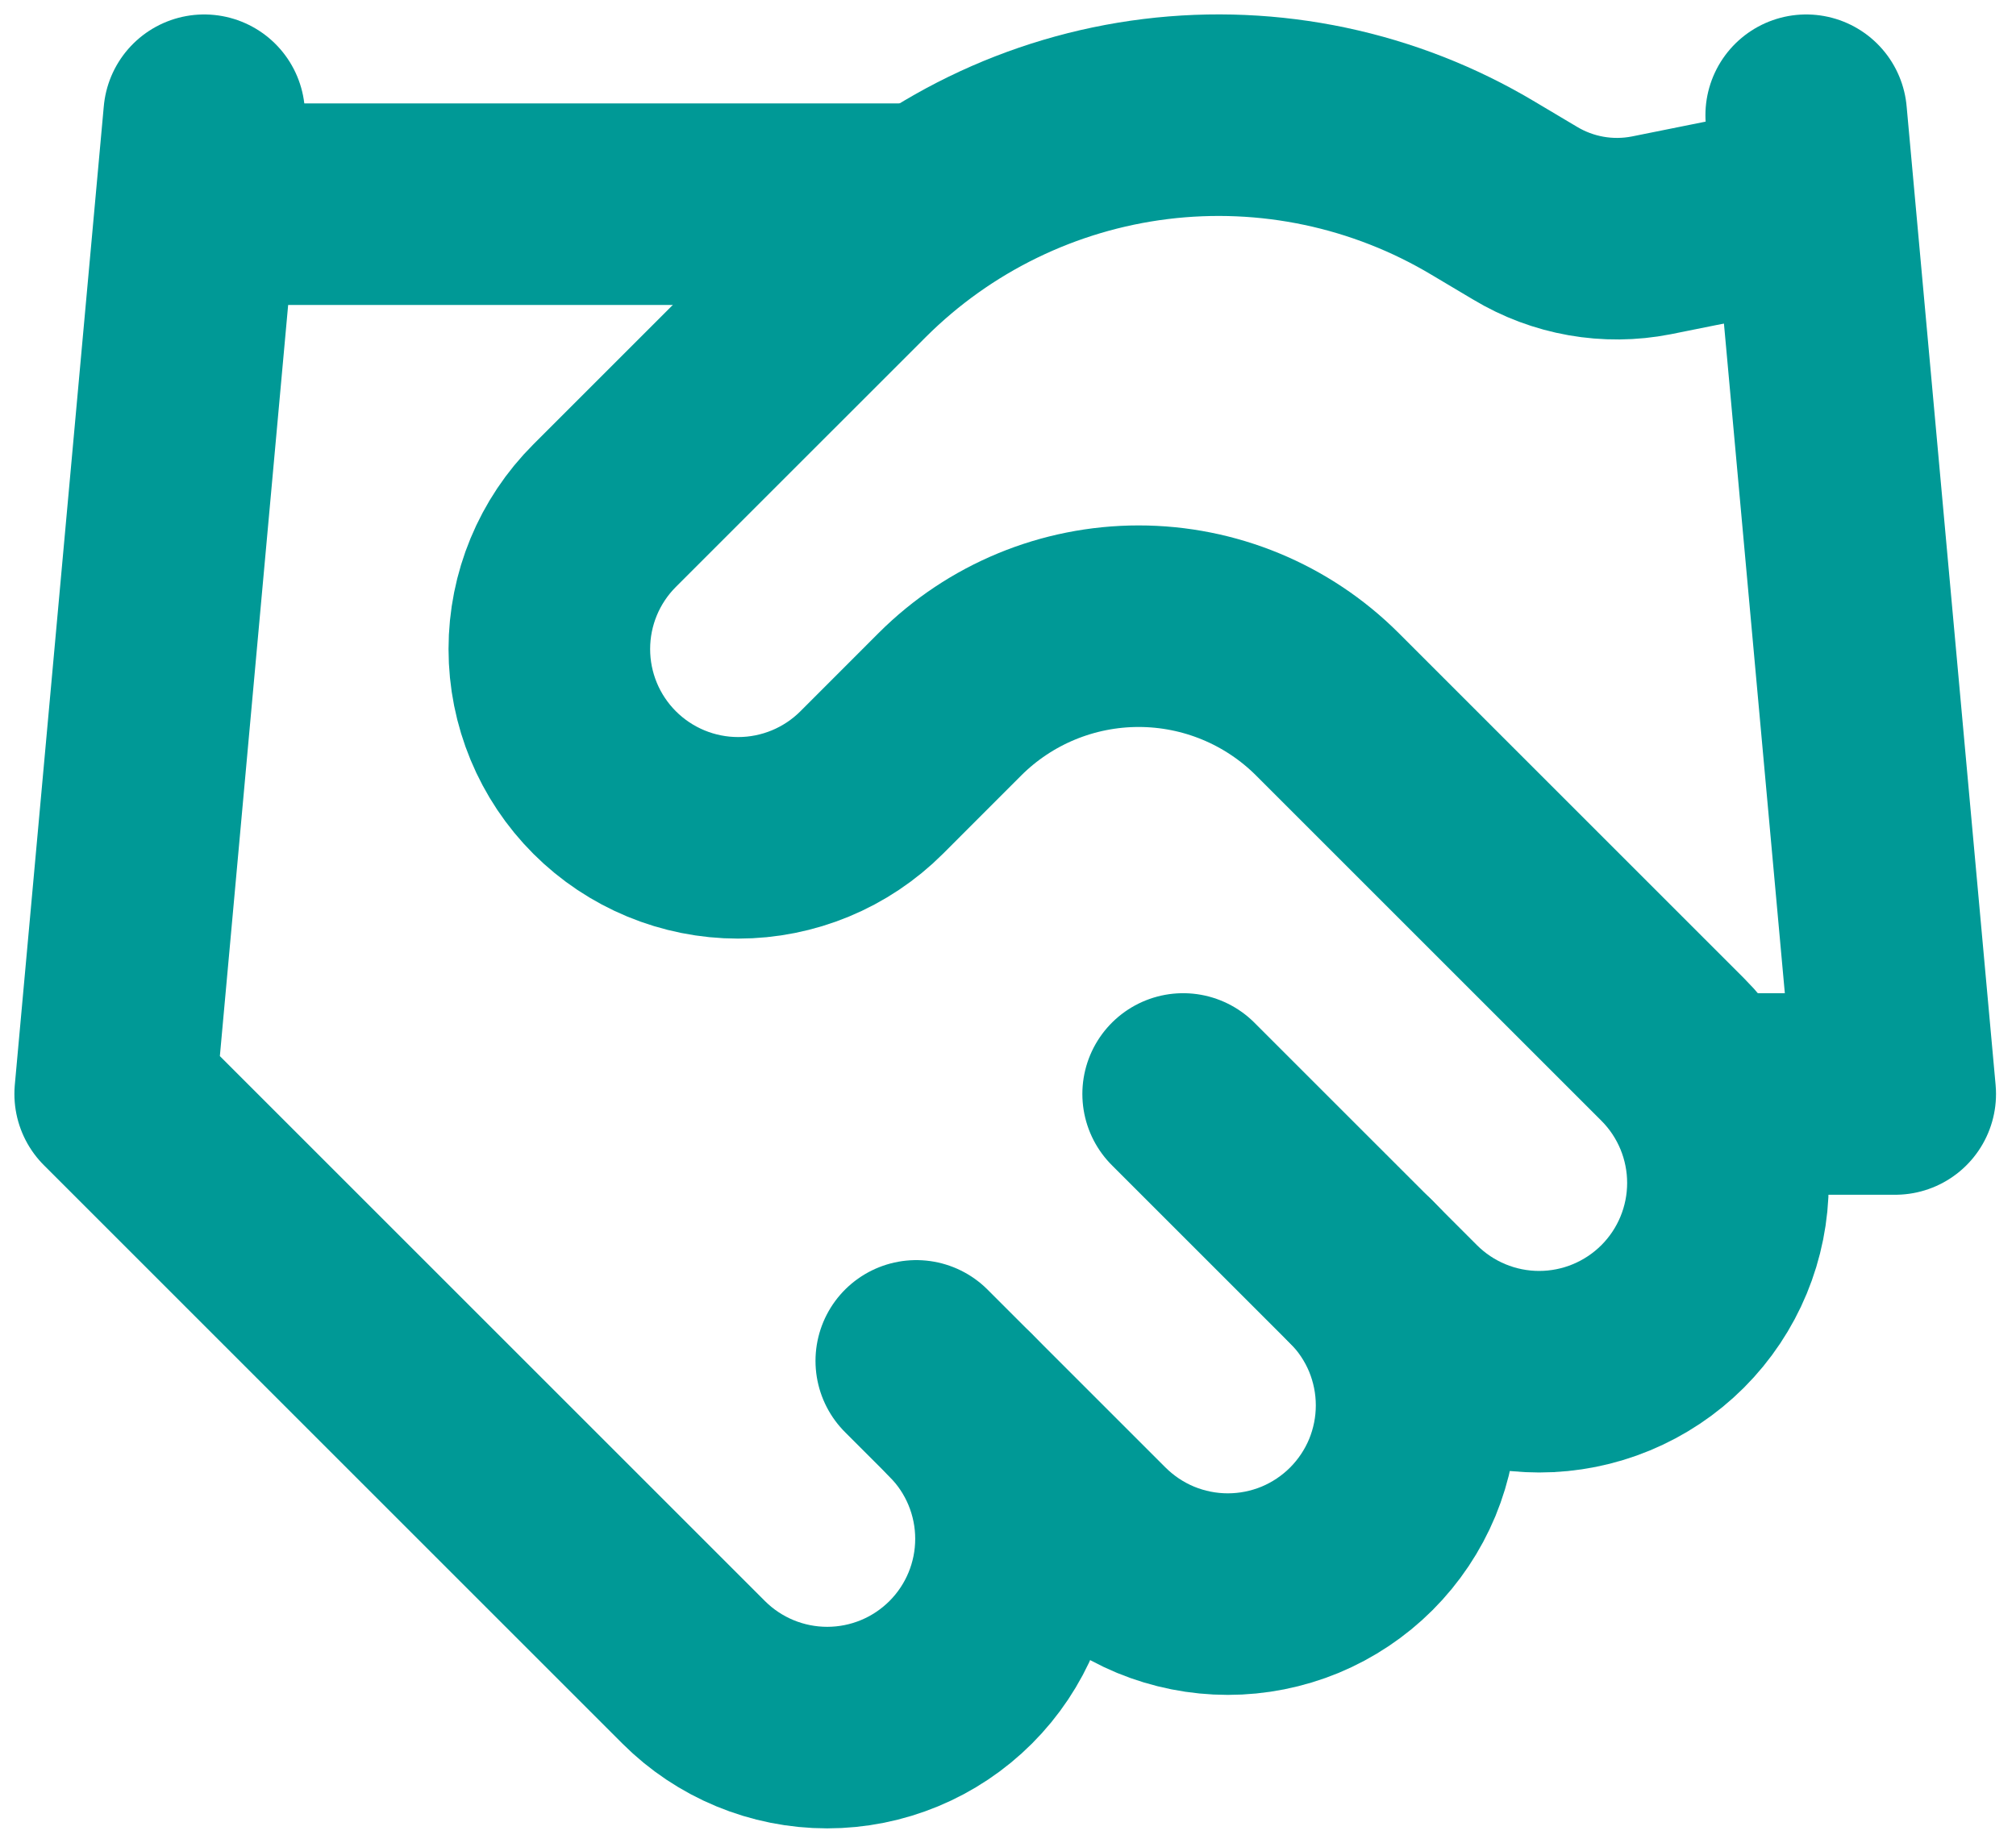
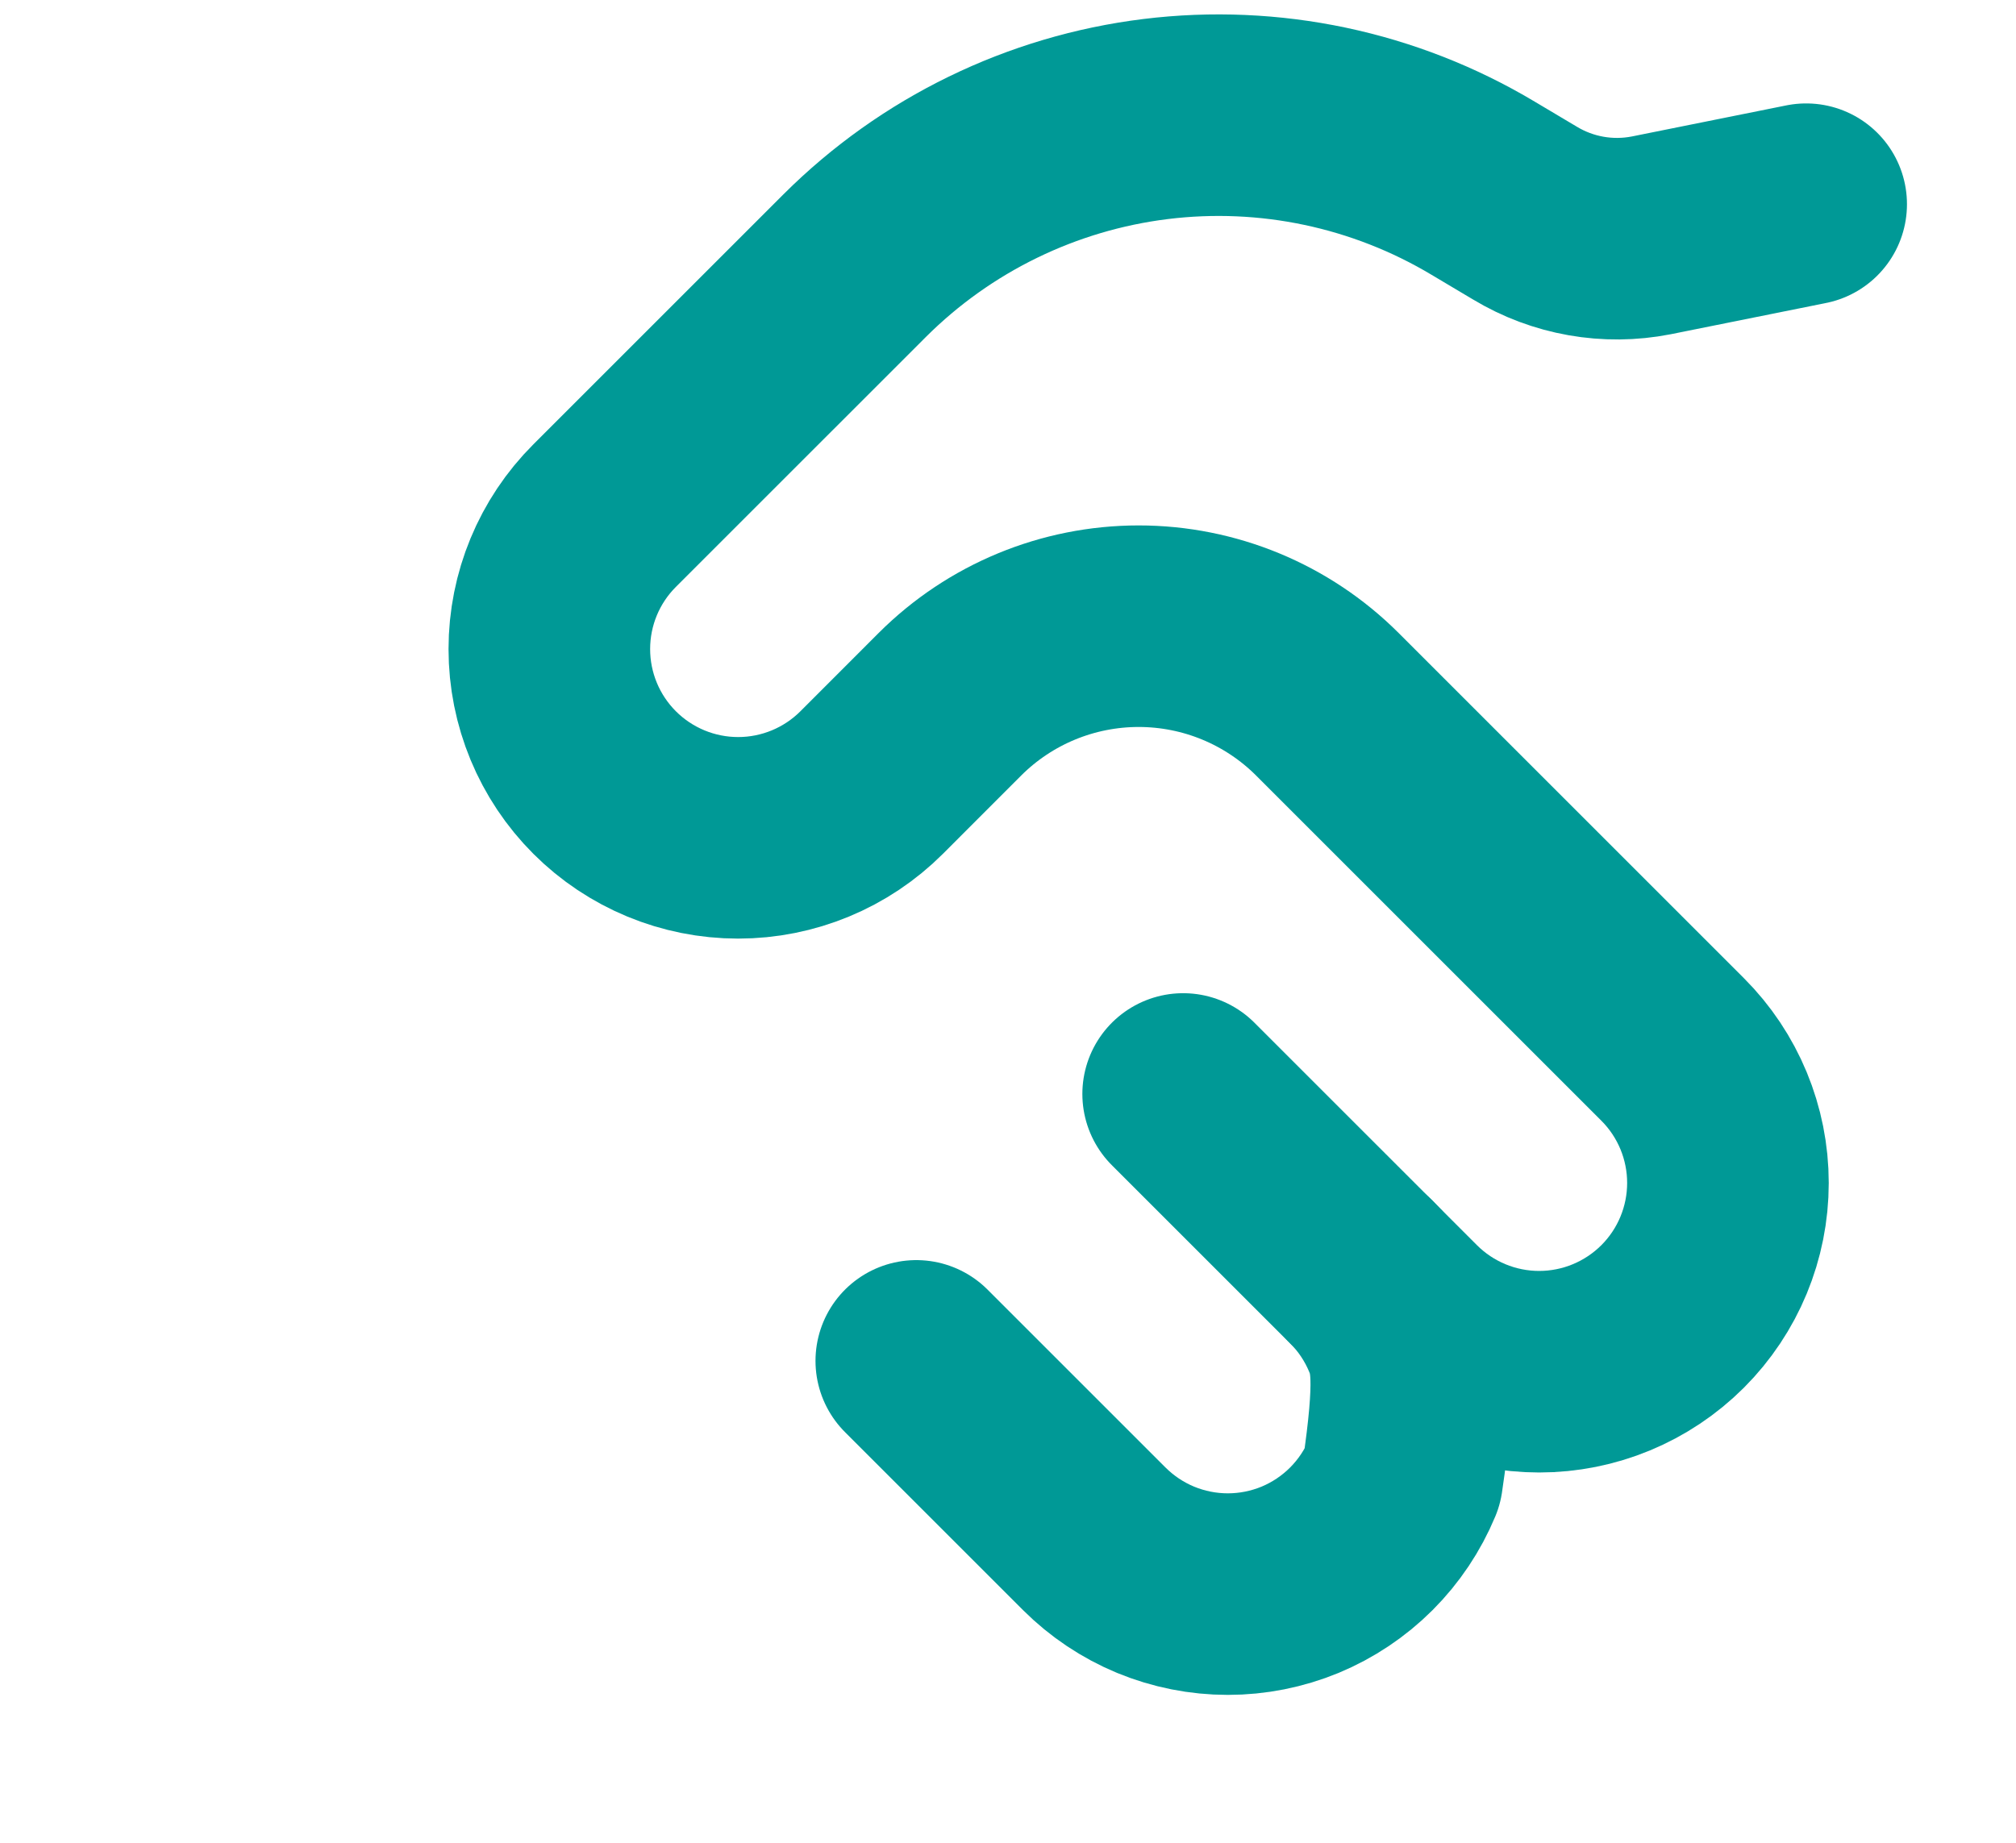
<svg xmlns="http://www.w3.org/2000/svg" width="35" height="32" viewBox="0 0 35 32" fill="none">
-   <path d="M15.908 23.632L18.998 26.722C19.303 27.026 19.664 27.268 20.062 27.433C20.46 27.597 20.886 27.682 21.316 27.682C21.747 27.682 22.173 27.597 22.571 27.433C22.968 27.268 23.33 27.026 23.634 26.722C23.938 26.418 24.18 26.056 24.345 25.659C24.509 25.261 24.594 24.835 24.594 24.404C24.594 23.974 24.509 23.548 24.345 23.15C24.18 22.753 23.938 22.391 23.634 22.087" stroke="#009996" stroke-width="3.5" stroke-linecap="round" stroke-linejoin="round" />
+   <path d="M15.908 23.632L18.998 26.722C19.303 27.026 19.664 27.268 20.062 27.433C20.46 27.597 20.886 27.682 21.316 27.682C21.747 27.682 22.173 27.597 22.571 27.433C22.968 27.268 23.33 27.026 23.634 26.722C23.938 26.418 24.18 26.056 24.345 25.659C24.594 23.974 24.509 23.548 24.345 23.15C24.18 22.753 23.938 22.391 23.634 22.087" stroke="#009996" stroke-width="3.5" stroke-linecap="round" stroke-linejoin="round" />
  <path d="M20.541 18.997L24.404 22.86C25.018 23.474 25.852 23.82 26.721 23.82C27.591 23.82 28.424 23.474 29.039 22.86C29.654 22.245 29.999 21.411 29.999 20.542C29.999 19.673 29.654 18.839 29.039 18.224L23.044 12.229C22.175 11.361 20.997 10.874 19.768 10.874C18.54 10.874 17.361 11.361 16.492 12.229L15.133 13.589C14.518 14.204 13.684 14.549 12.815 14.549C11.946 14.549 11.112 14.204 10.497 13.589C9.882 12.974 9.537 12.141 9.537 11.271C9.537 10.402 9.882 9.568 10.497 8.954L14.839 4.612C16.249 3.206 18.087 2.311 20.063 2.067C22.038 1.824 24.039 2.246 25.748 3.268L26.474 3.7C27.132 4.097 27.914 4.235 28.668 4.087L31.357 3.546" stroke="#009996" stroke-width="3.5" stroke-linecap="round" stroke-linejoin="round" />
-   <path d="M31.358 2.001L32.903 18.997H29.812" stroke="#009996" stroke-width="3.5" stroke-linecap="round" stroke-linejoin="round" />
-   <path d="M3.545 2.001L2 18.997L12.043 29.04C12.658 29.655 13.492 30 14.361 30C15.231 30 16.064 29.655 16.679 29.04C17.294 28.425 17.639 27.592 17.639 26.722C17.639 25.853 17.294 25.019 16.679 24.405" stroke="#009996" stroke-width="3.5" stroke-linecap="round" stroke-linejoin="round" />
-   <path d="M3.547 3.546H15.908" stroke="#009996" stroke-width="3.5" stroke-linecap="round" stroke-linejoin="round" />
</svg>